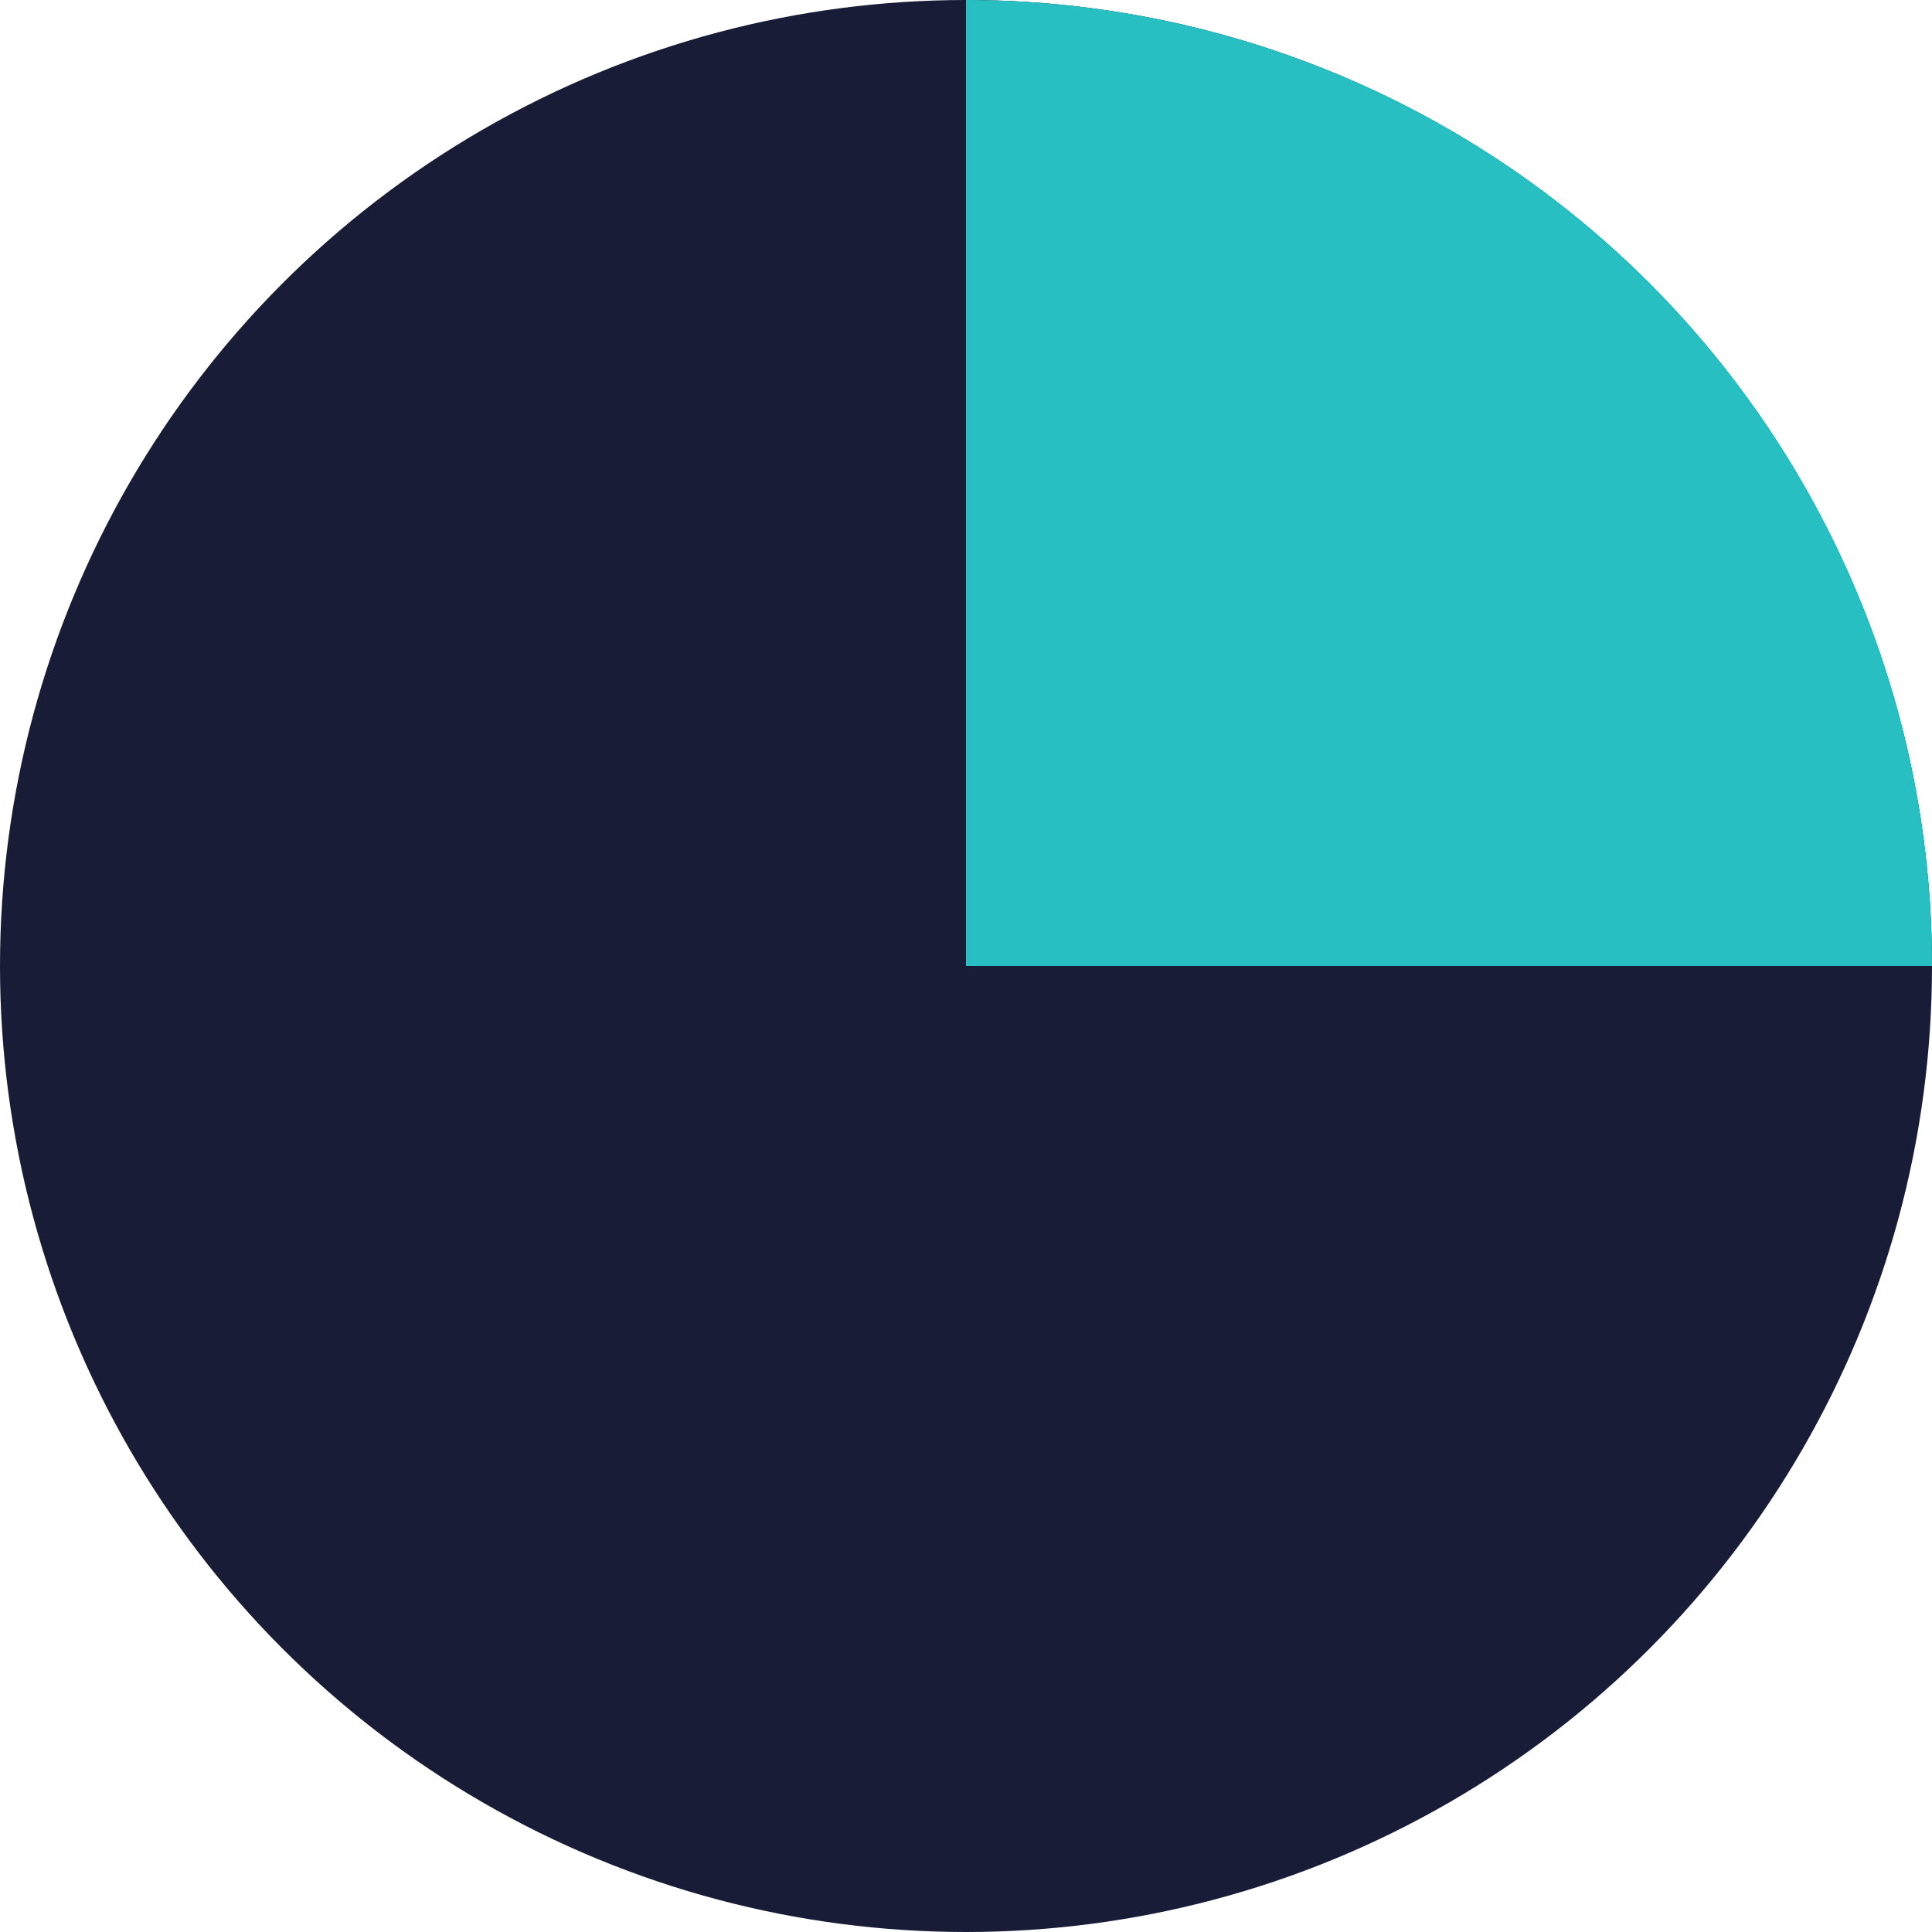
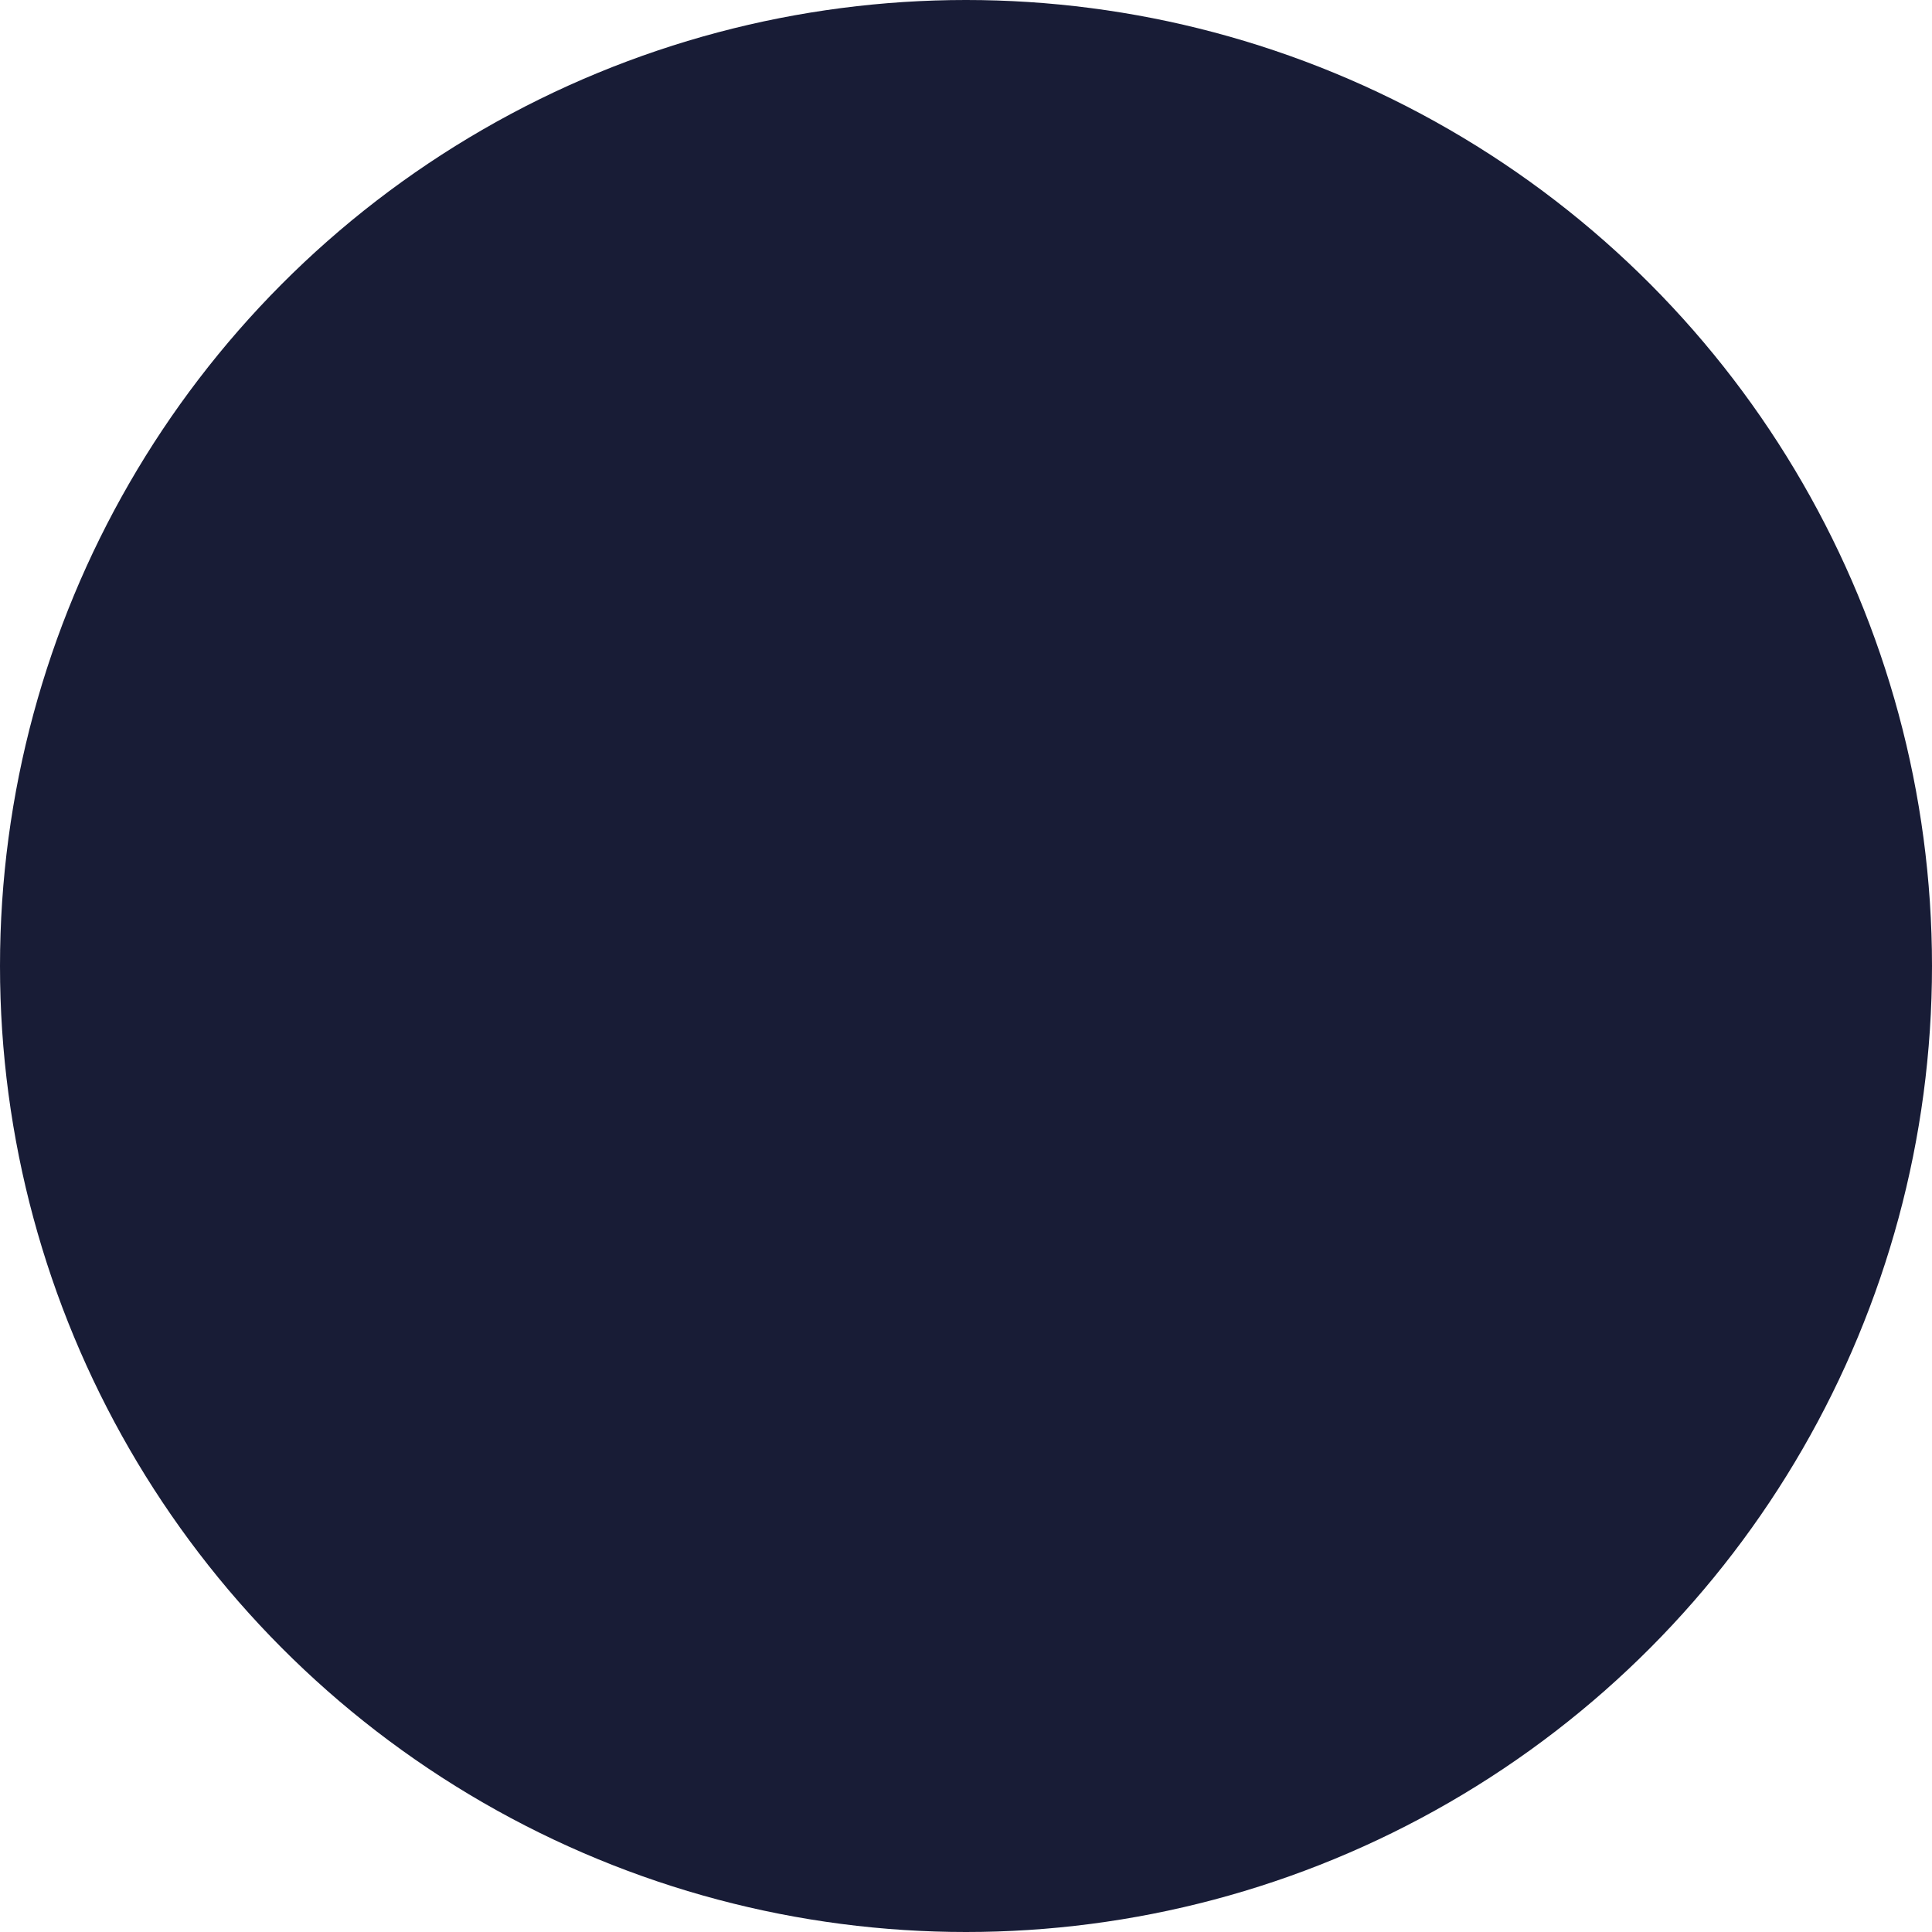
<svg xmlns="http://www.w3.org/2000/svg" width="157" height="157" viewBox="0 0 157 157" fill="none">
  <circle cx="78.5" cy="78.5" r="78.5" fill="#181C36" />
-   <path d="M78.5 0C88.809 -1.22931e-07 99.017 2.03 108.541 5.975C118.065 9.92 126.718 15.703 134.008 22.992C141.297 30.282 147.08 38.935 151.025 48.459C154.97 57.983 157 68.191 157 78.5L78.5 78.5L78.5 0Z" fill="#27BFC1" />
</svg>